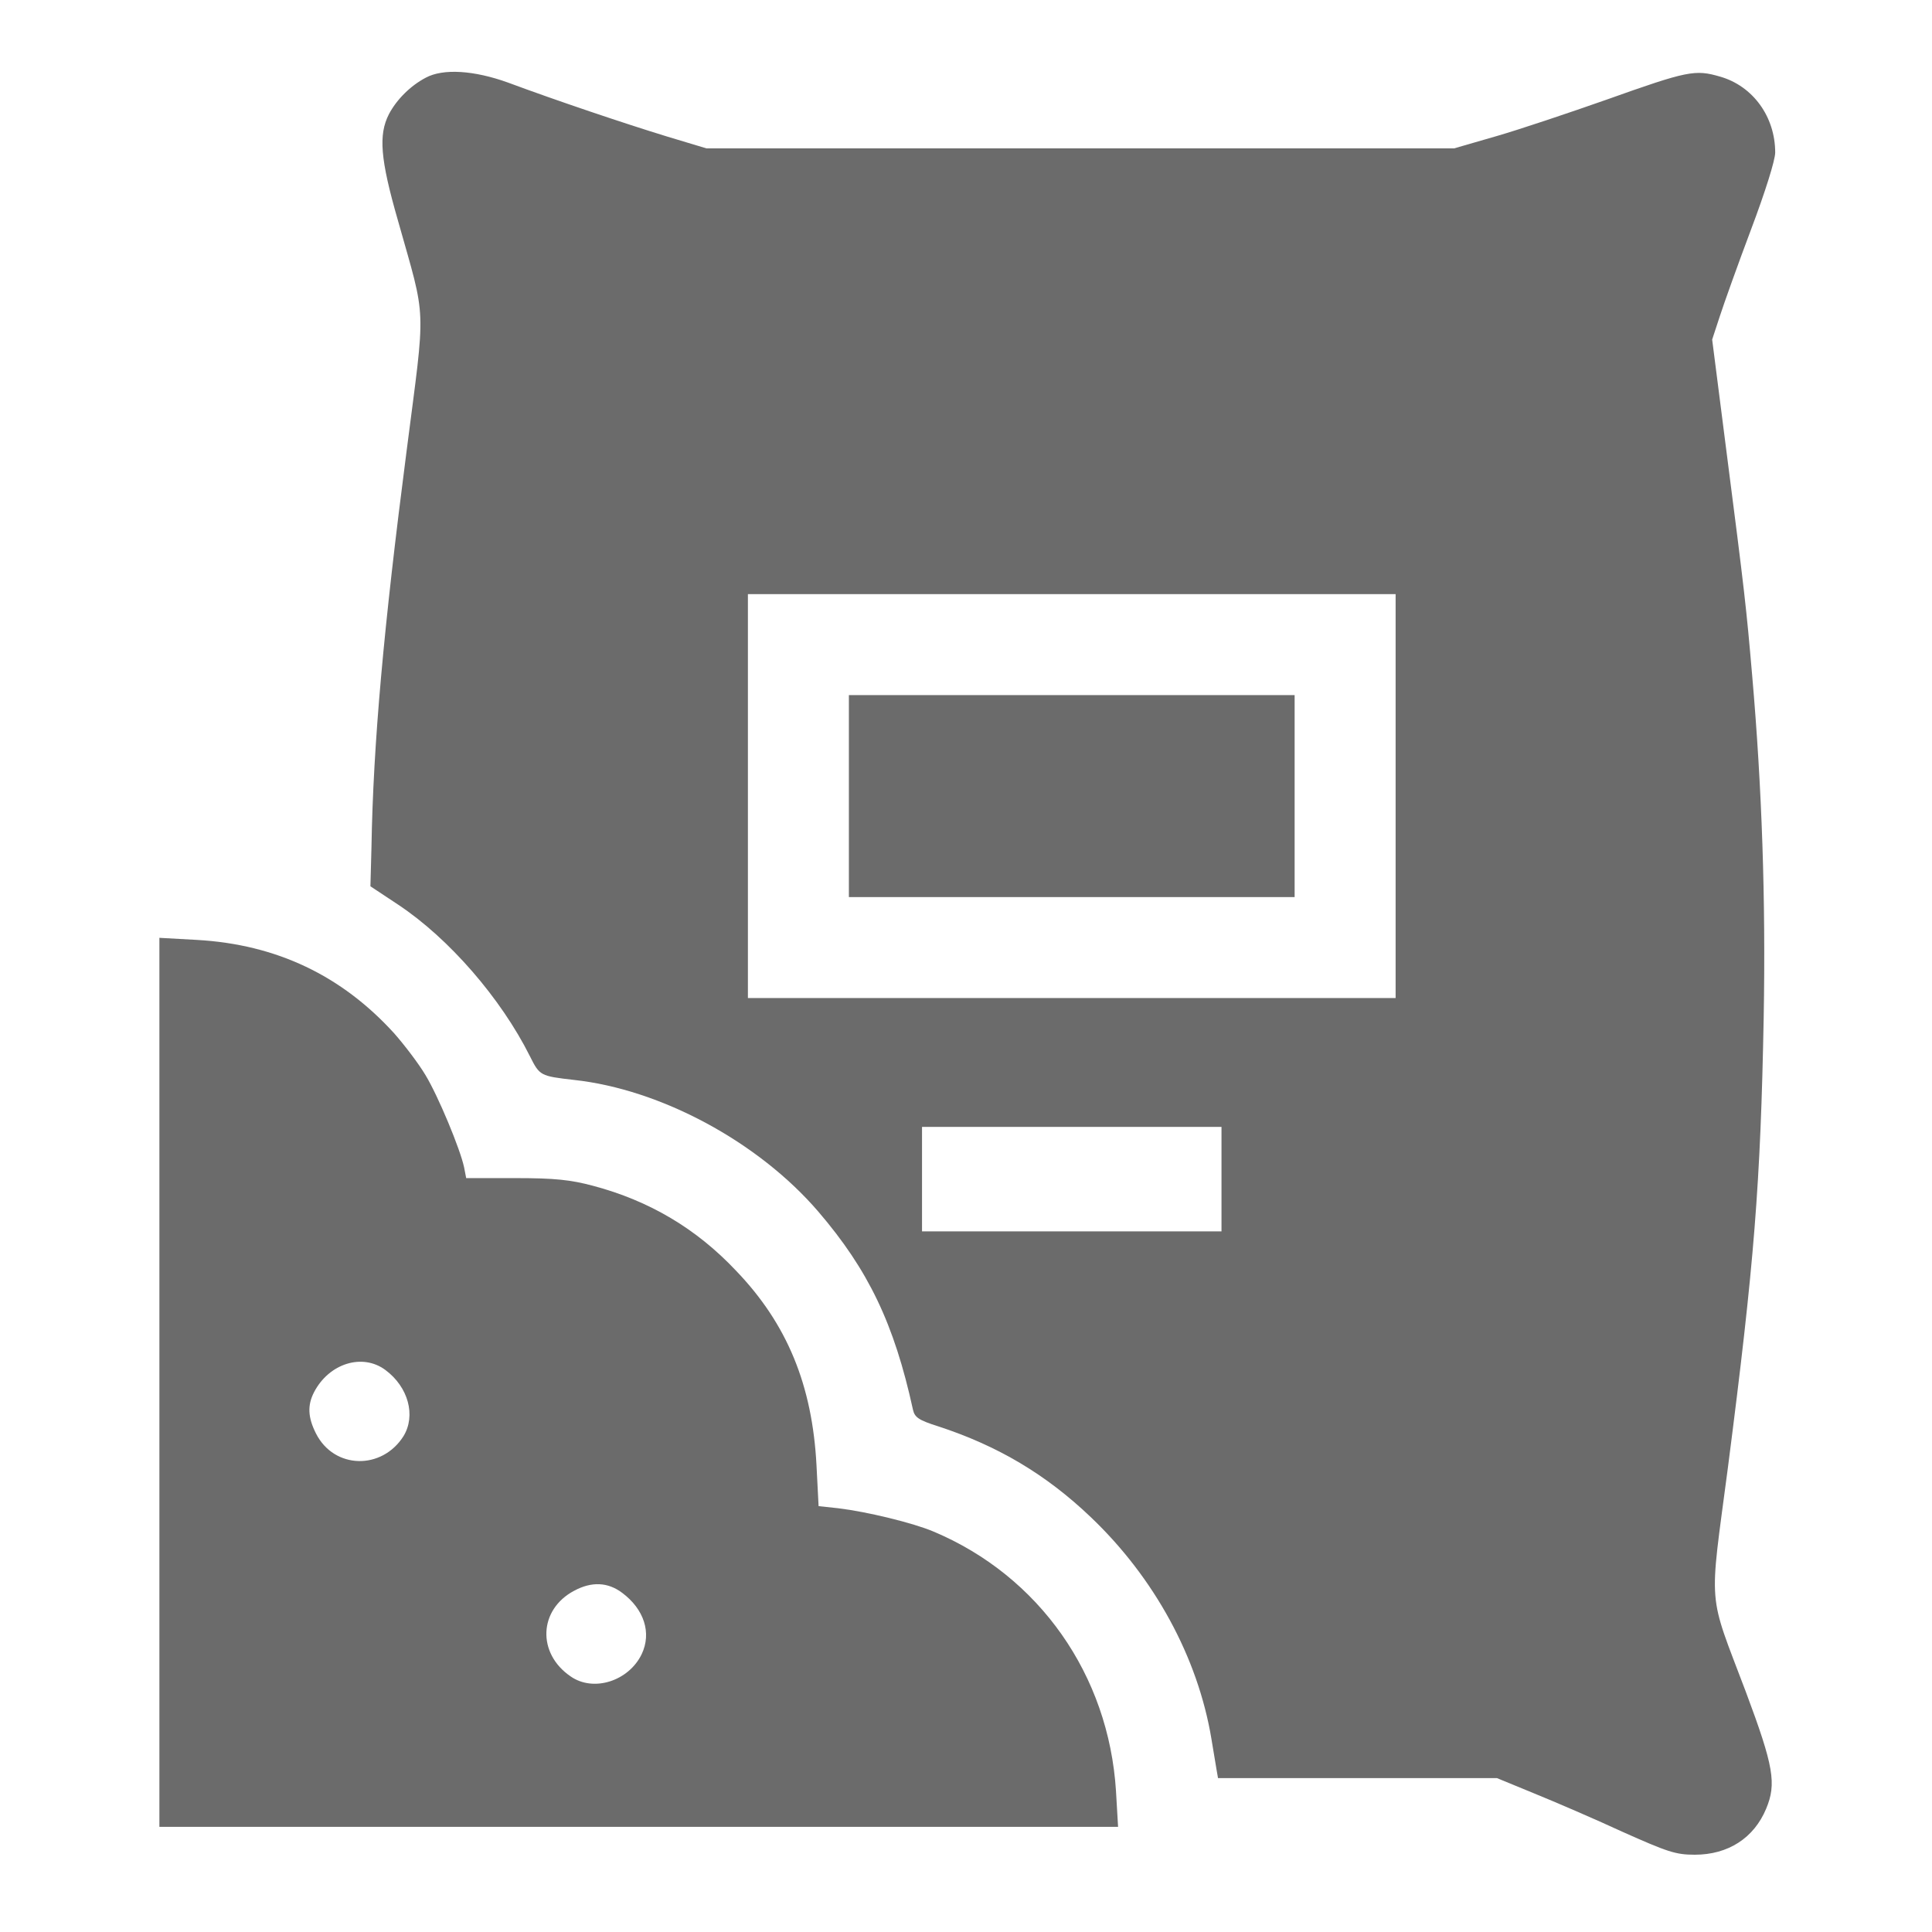
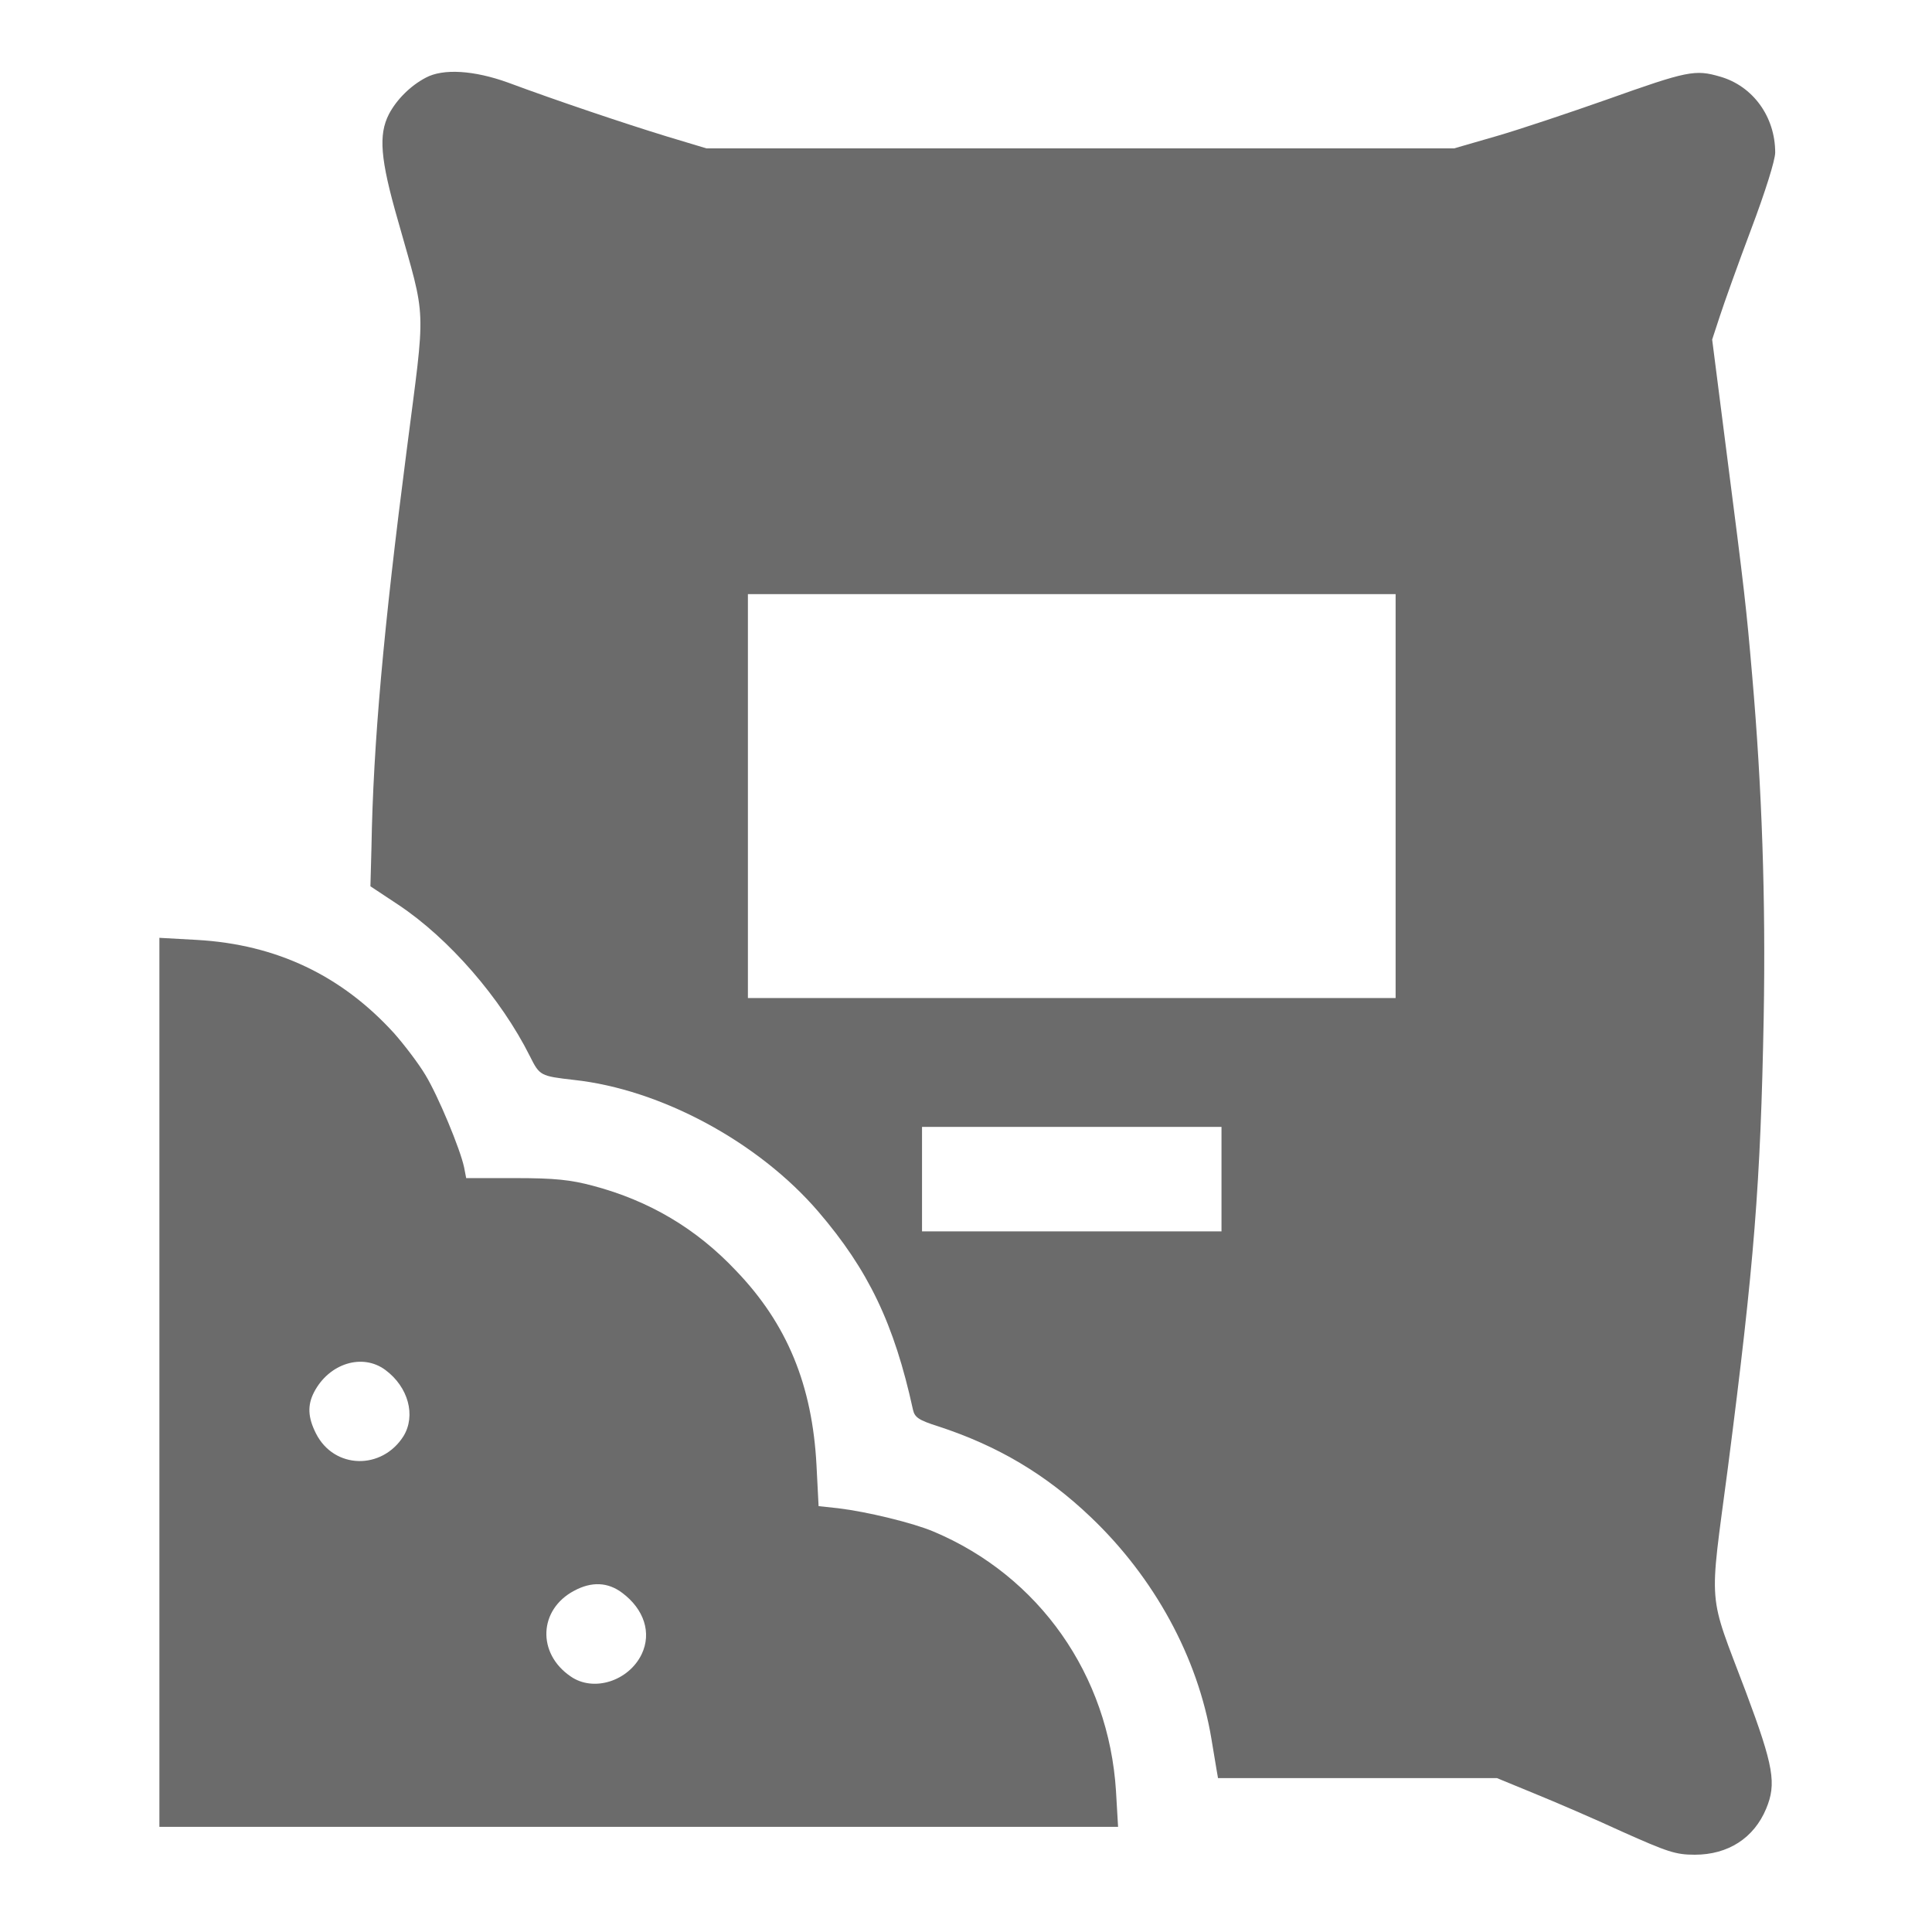
<svg xmlns="http://www.w3.org/2000/svg" width="400" height="400" viewBox="0 0 400 400" fill="none">
  <path d="M88.155 16.084C84.983 17.742 82.099 20.626 80.513 23.654C78.35 27.908 78.71 32.883 82.387 45.644C88.371 66.913 88.155 62.371 84.19 93.301C79.431 129.999 77.268 154.008 76.908 175.421L76.691 183.496L82.459 187.317C92.986 194.31 103.728 206.711 109.712 218.679C111.731 222.717 111.875 222.789 118.797 223.582C136.821 225.529 157.009 236.415 169.409 250.835C179.791 262.948 185.127 274.051 189.02 291.859C189.38 293.445 190.174 294.022 194.283 295.32C206.612 299.357 216.561 305.269 225.79 314.065C238.984 326.61 247.996 343.12 250.808 359.991C251.241 362.659 251.745 365.615 251.889 366.48L252.178 368.138H281.089H309.928L317.643 371.311C321.897 373.041 330.116 376.574 335.884 379.242C345.256 383.423 346.914 384 350.88 384C357.801 384 363.137 380.539 365.66 374.483C367.823 369.292 367.246 365.759 361.478 350.33C353.475 329.133 353.836 333.604 357.729 303.971C363.209 261.506 364.506 245.139 365.155 210.604C365.588 186.163 364.795 163.164 362.776 139.948C361.55 125.745 361.262 123.078 357.369 92.868L354.485 70.302L356.071 65.471C356.936 62.804 359.82 54.729 362.56 47.447C365.444 39.804 367.535 33.171 367.535 31.585C367.535 24.159 362.92 17.814 356.143 15.868C350.952 14.354 349.438 14.642 332.639 20.626C324.853 23.366 314.543 26.827 309.784 28.197L301.06 30.72H223.699H146.266L138.119 28.269C129.395 25.601 115.048 20.77 105.17 17.093C98.177 14.57 91.76 14.137 88.155 16.084ZM288.948 164.822V206.639H221.897H154.846V164.822V123.005H221.897H288.948V164.822ZM252.899 244.13V254.945H221.897H190.895V244.13V233.315H221.897H252.899V244.13Z" fill="#6B6B6B" />
-   <path d="M175.754 164.822V185.731H221.897H268.039V164.822V143.914H221.897H175.754V164.822Z" fill="#6B6B6B" />
  <path d="M33 286.235V378.232H132.279H231.486L231.053 370.806C229.539 346.797 215.192 326.322 193.274 317.093C189.02 315.291 179.503 312.984 173.519 312.263L169.481 311.83L169.049 303.395C168.184 286.812 162.993 274.123 152.394 263.092C144.175 254.368 134.442 248.6 122.762 245.5C118.148 244.274 114.903 243.914 106.756 243.914H96.518L96.086 241.679C95.293 237.93 90.751 226.971 88.083 222.573C86.713 220.266 83.757 216.372 81.594 213.921C70.707 201.953 57.225 195.536 40.787 194.599L33 194.166V286.235ZM79.792 283.64C84.55 287.172 86.136 293.085 83.541 297.338C79.071 304.404 69.193 304.188 65.444 296.834C63.714 293.445 63.642 290.922 65.011 288.254C68.112 282.27 75.033 280.107 79.792 283.64ZM128.818 329.782C133.36 333.171 134.946 338.074 132.856 342.472C130.188 348.023 122.906 350.402 118.148 347.086C111.154 342.327 111.515 333.243 118.869 329.35C122.474 327.403 125.862 327.547 128.818 329.782Z" fill="#6B6B6B" />
</svg>